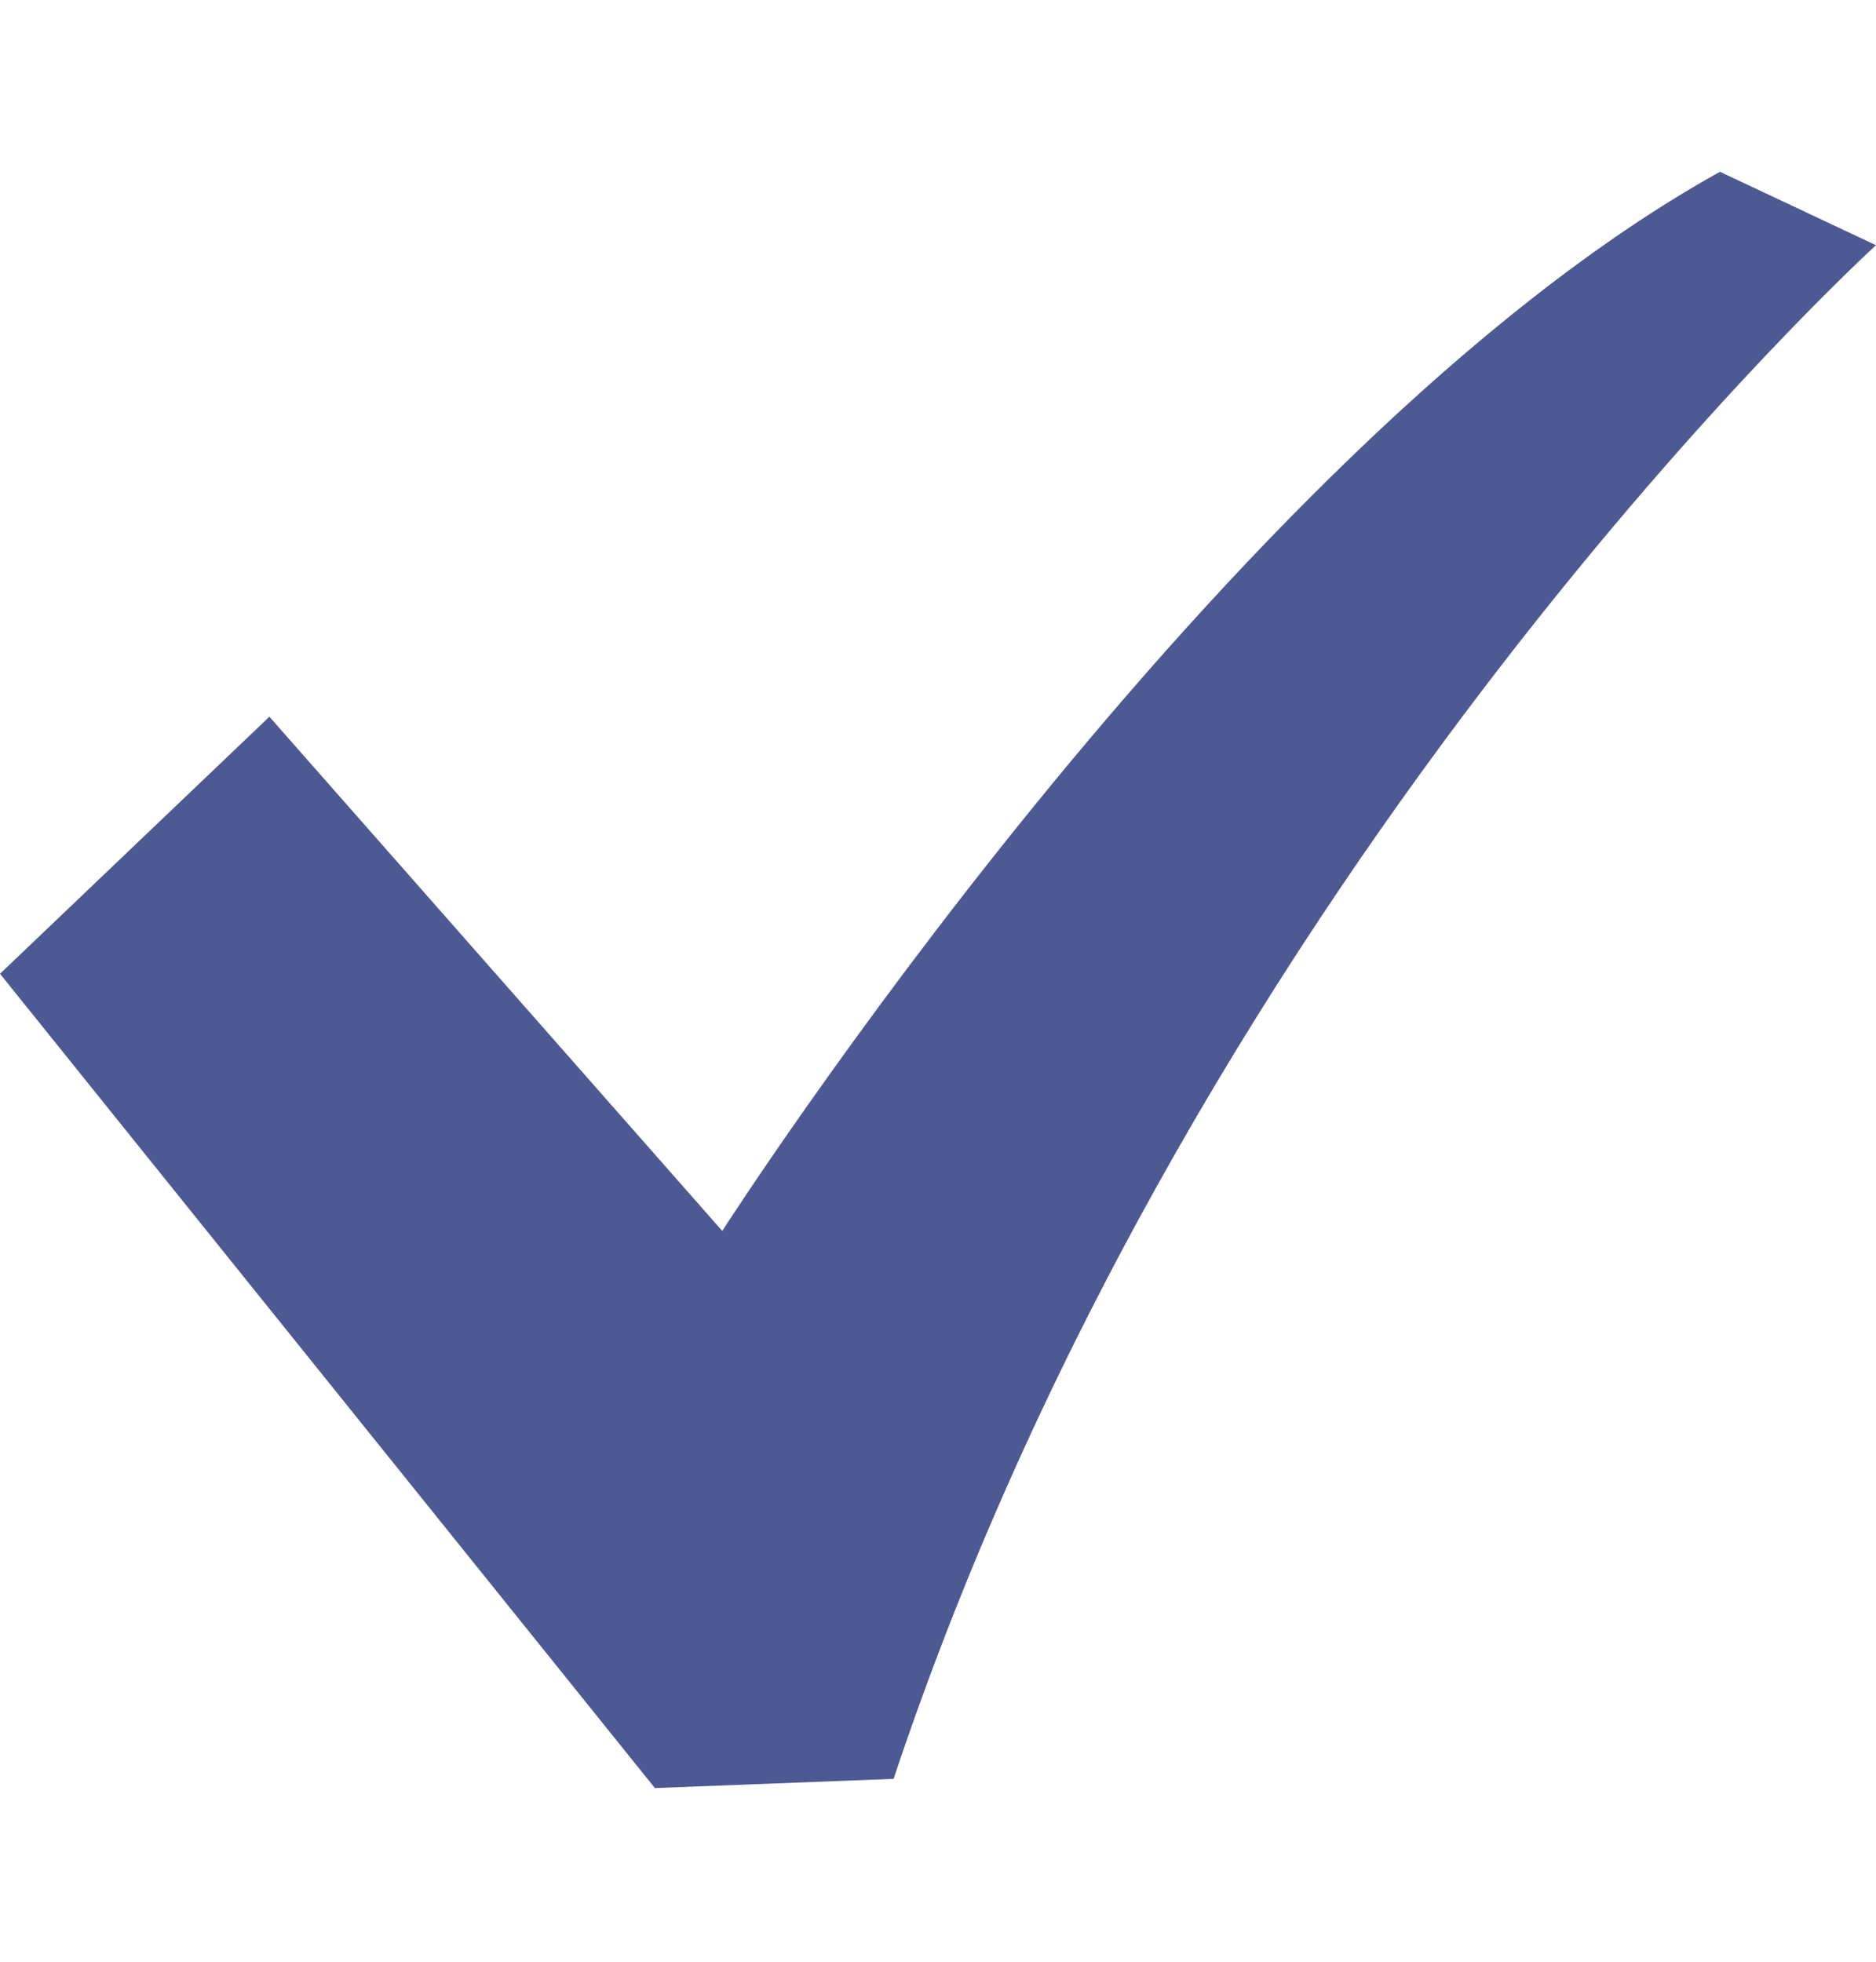
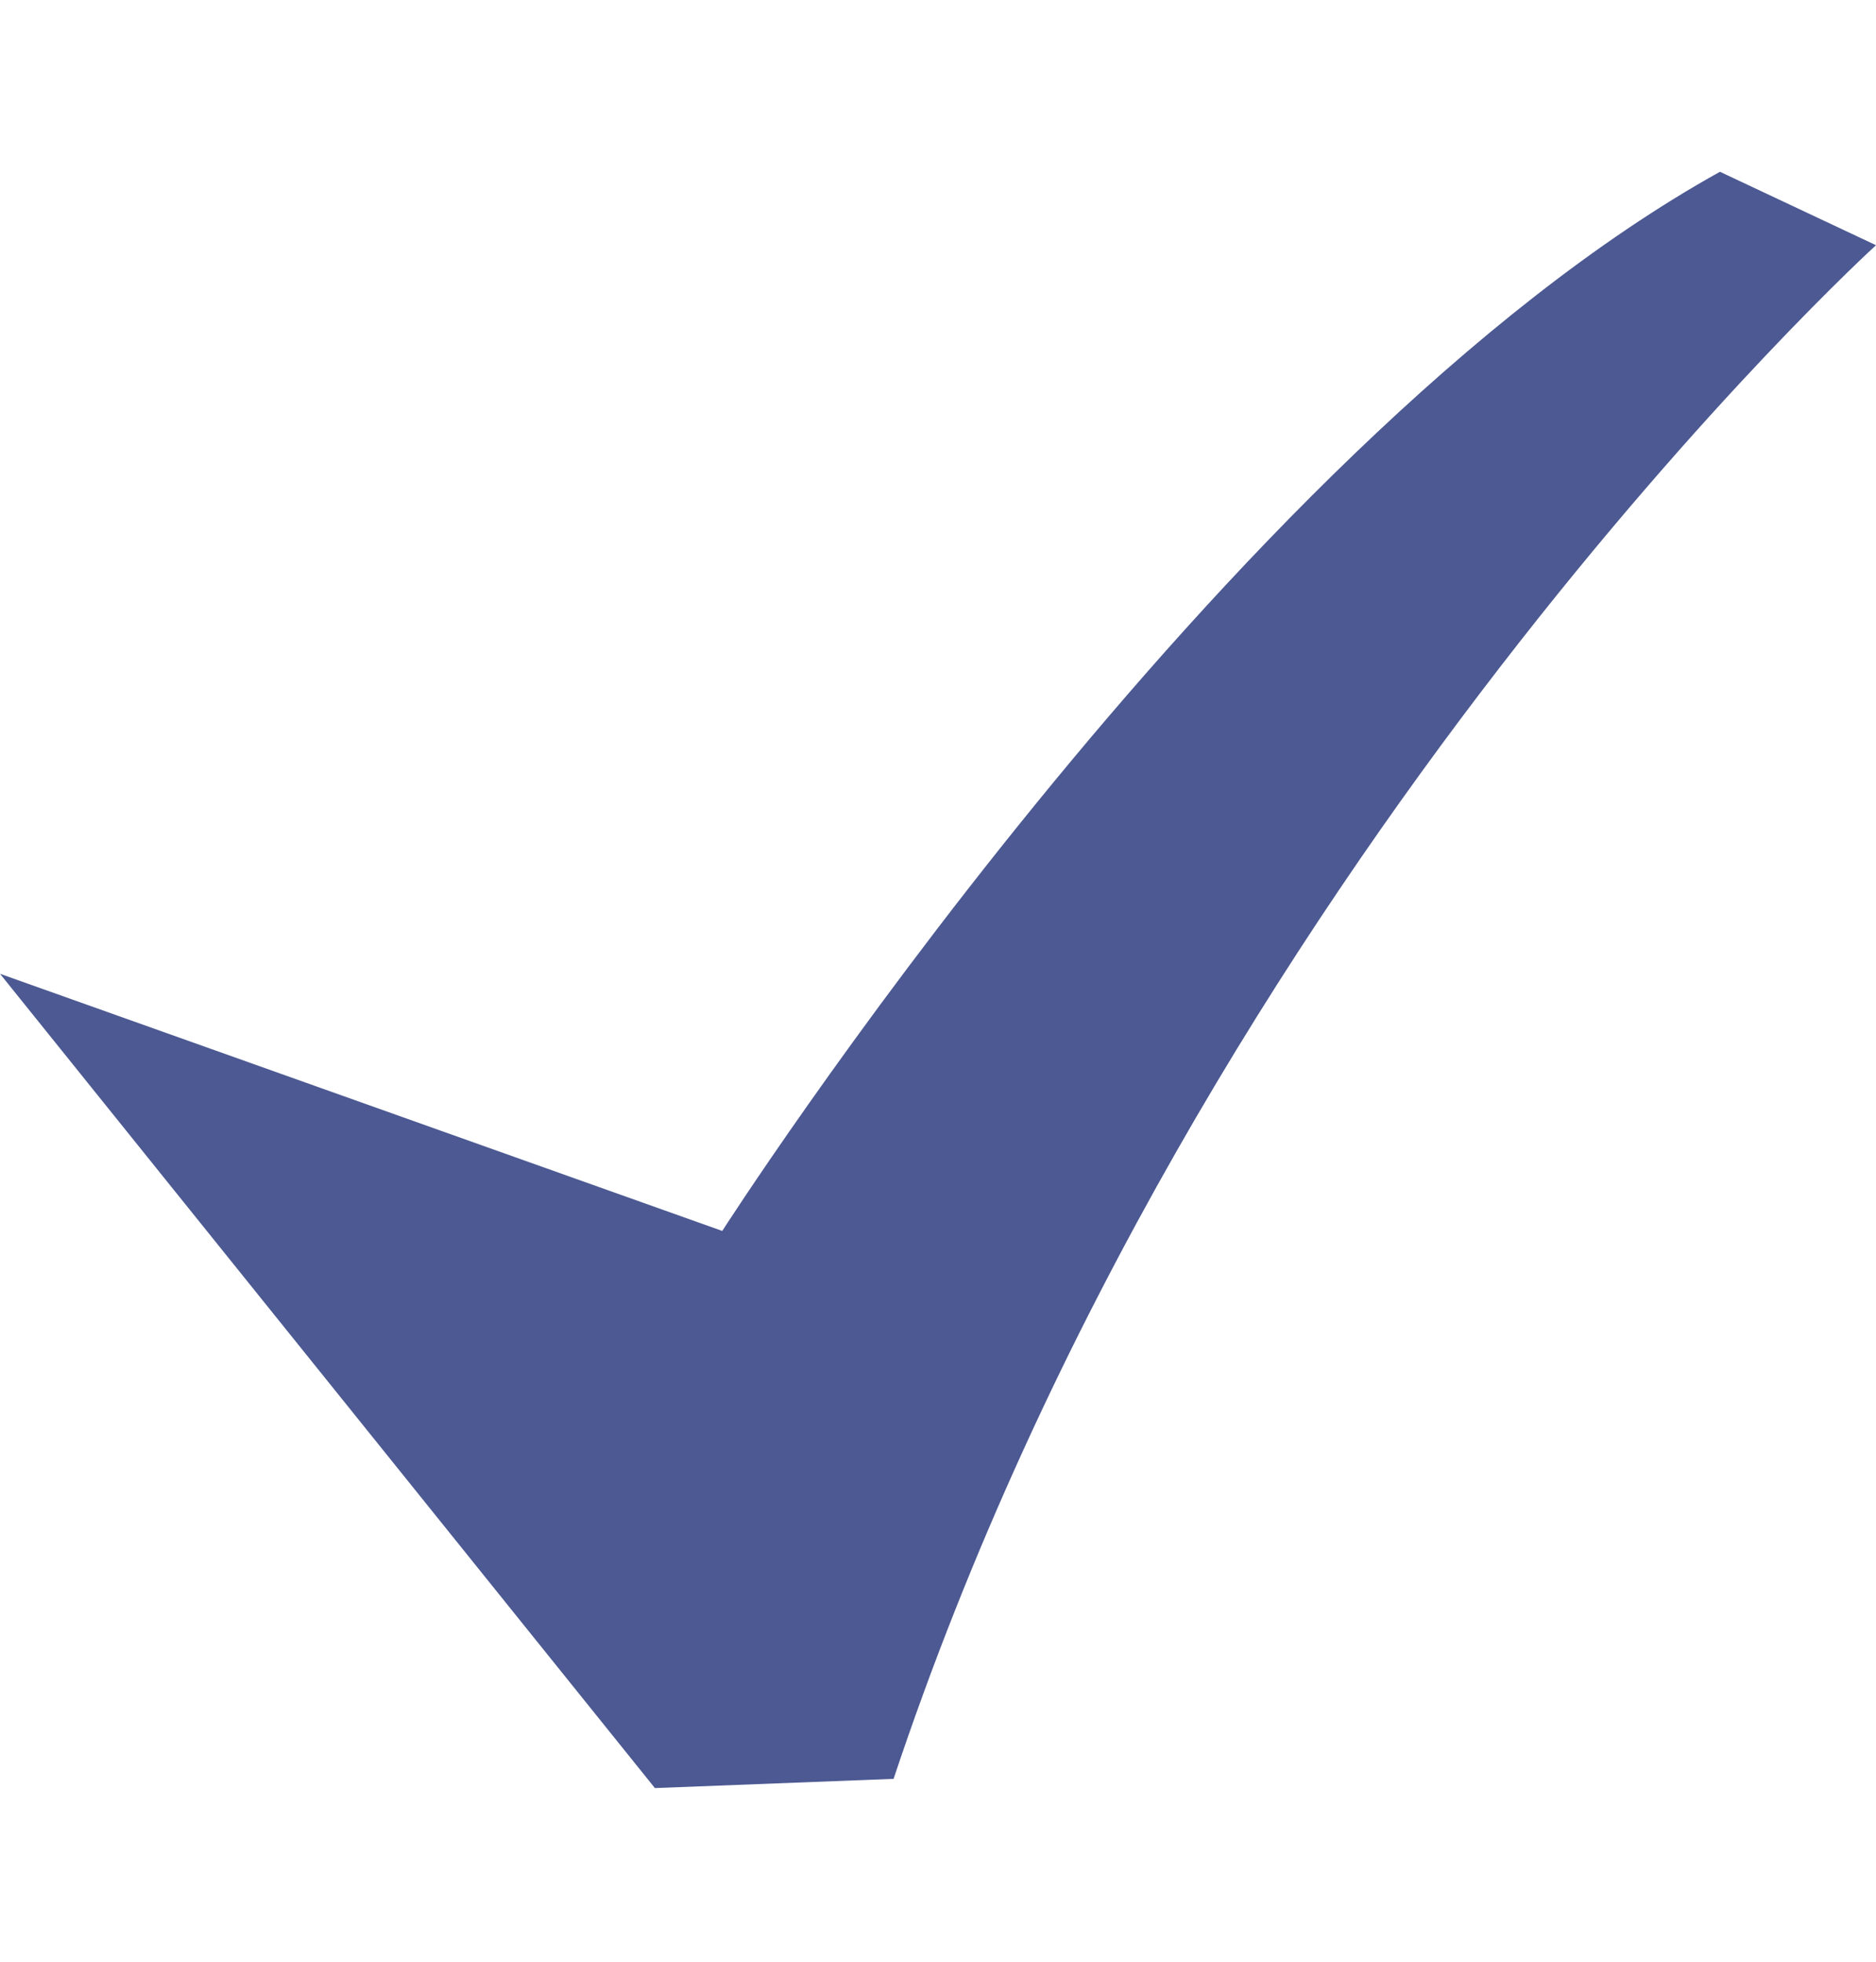
<svg xmlns="http://www.w3.org/2000/svg" width="22" height="23" viewBox="0 0 22 23" fill="none">
-   <path d="M20.17 2.014C14.355 5.244 8.47 14.432 8.47 14.432L3.159 8.403L0 11.417L7.68 20.964L10.479 20.856C14.069 10.089 22 2.875 22 2.875L20.17 2.014Z" fill="#4C5992" />
+   <path d="M20.17 2.014C14.355 5.244 8.47 14.432 8.47 14.432L0 11.417L7.68 20.964L10.479 20.856C14.069 10.089 22 2.875 22 2.875L20.17 2.014Z" fill="#4C5992" />
</svg>